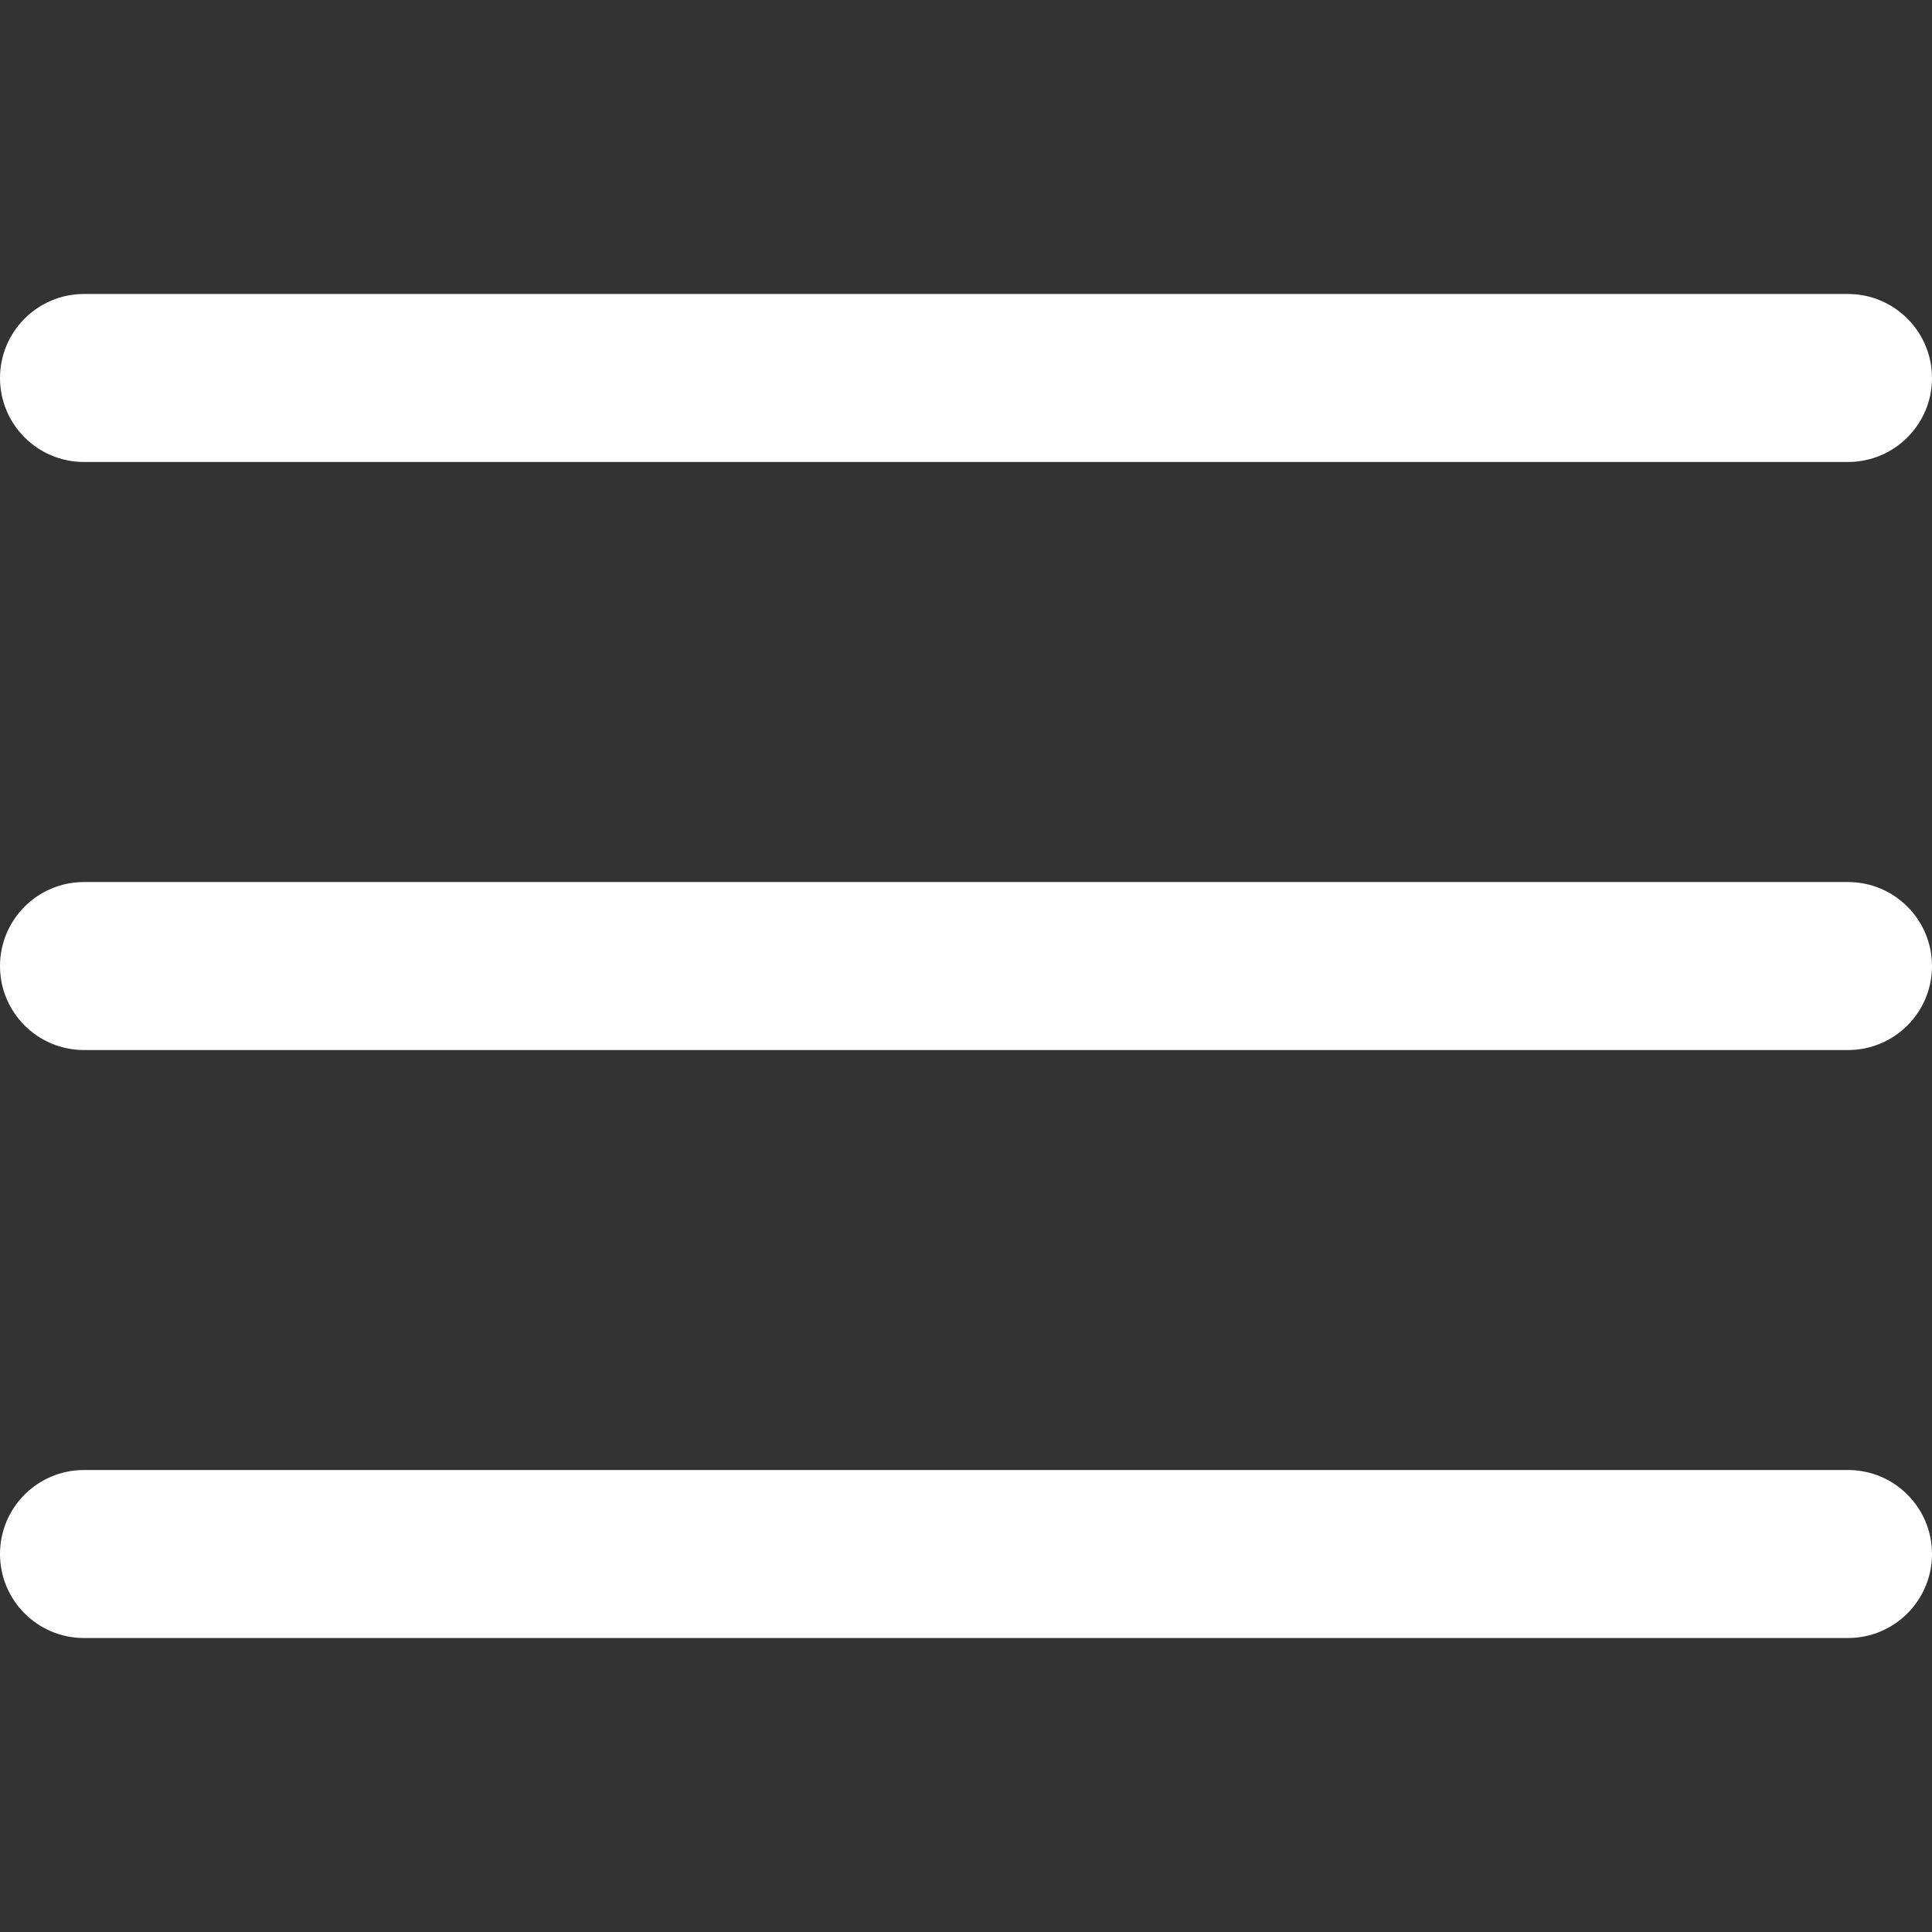
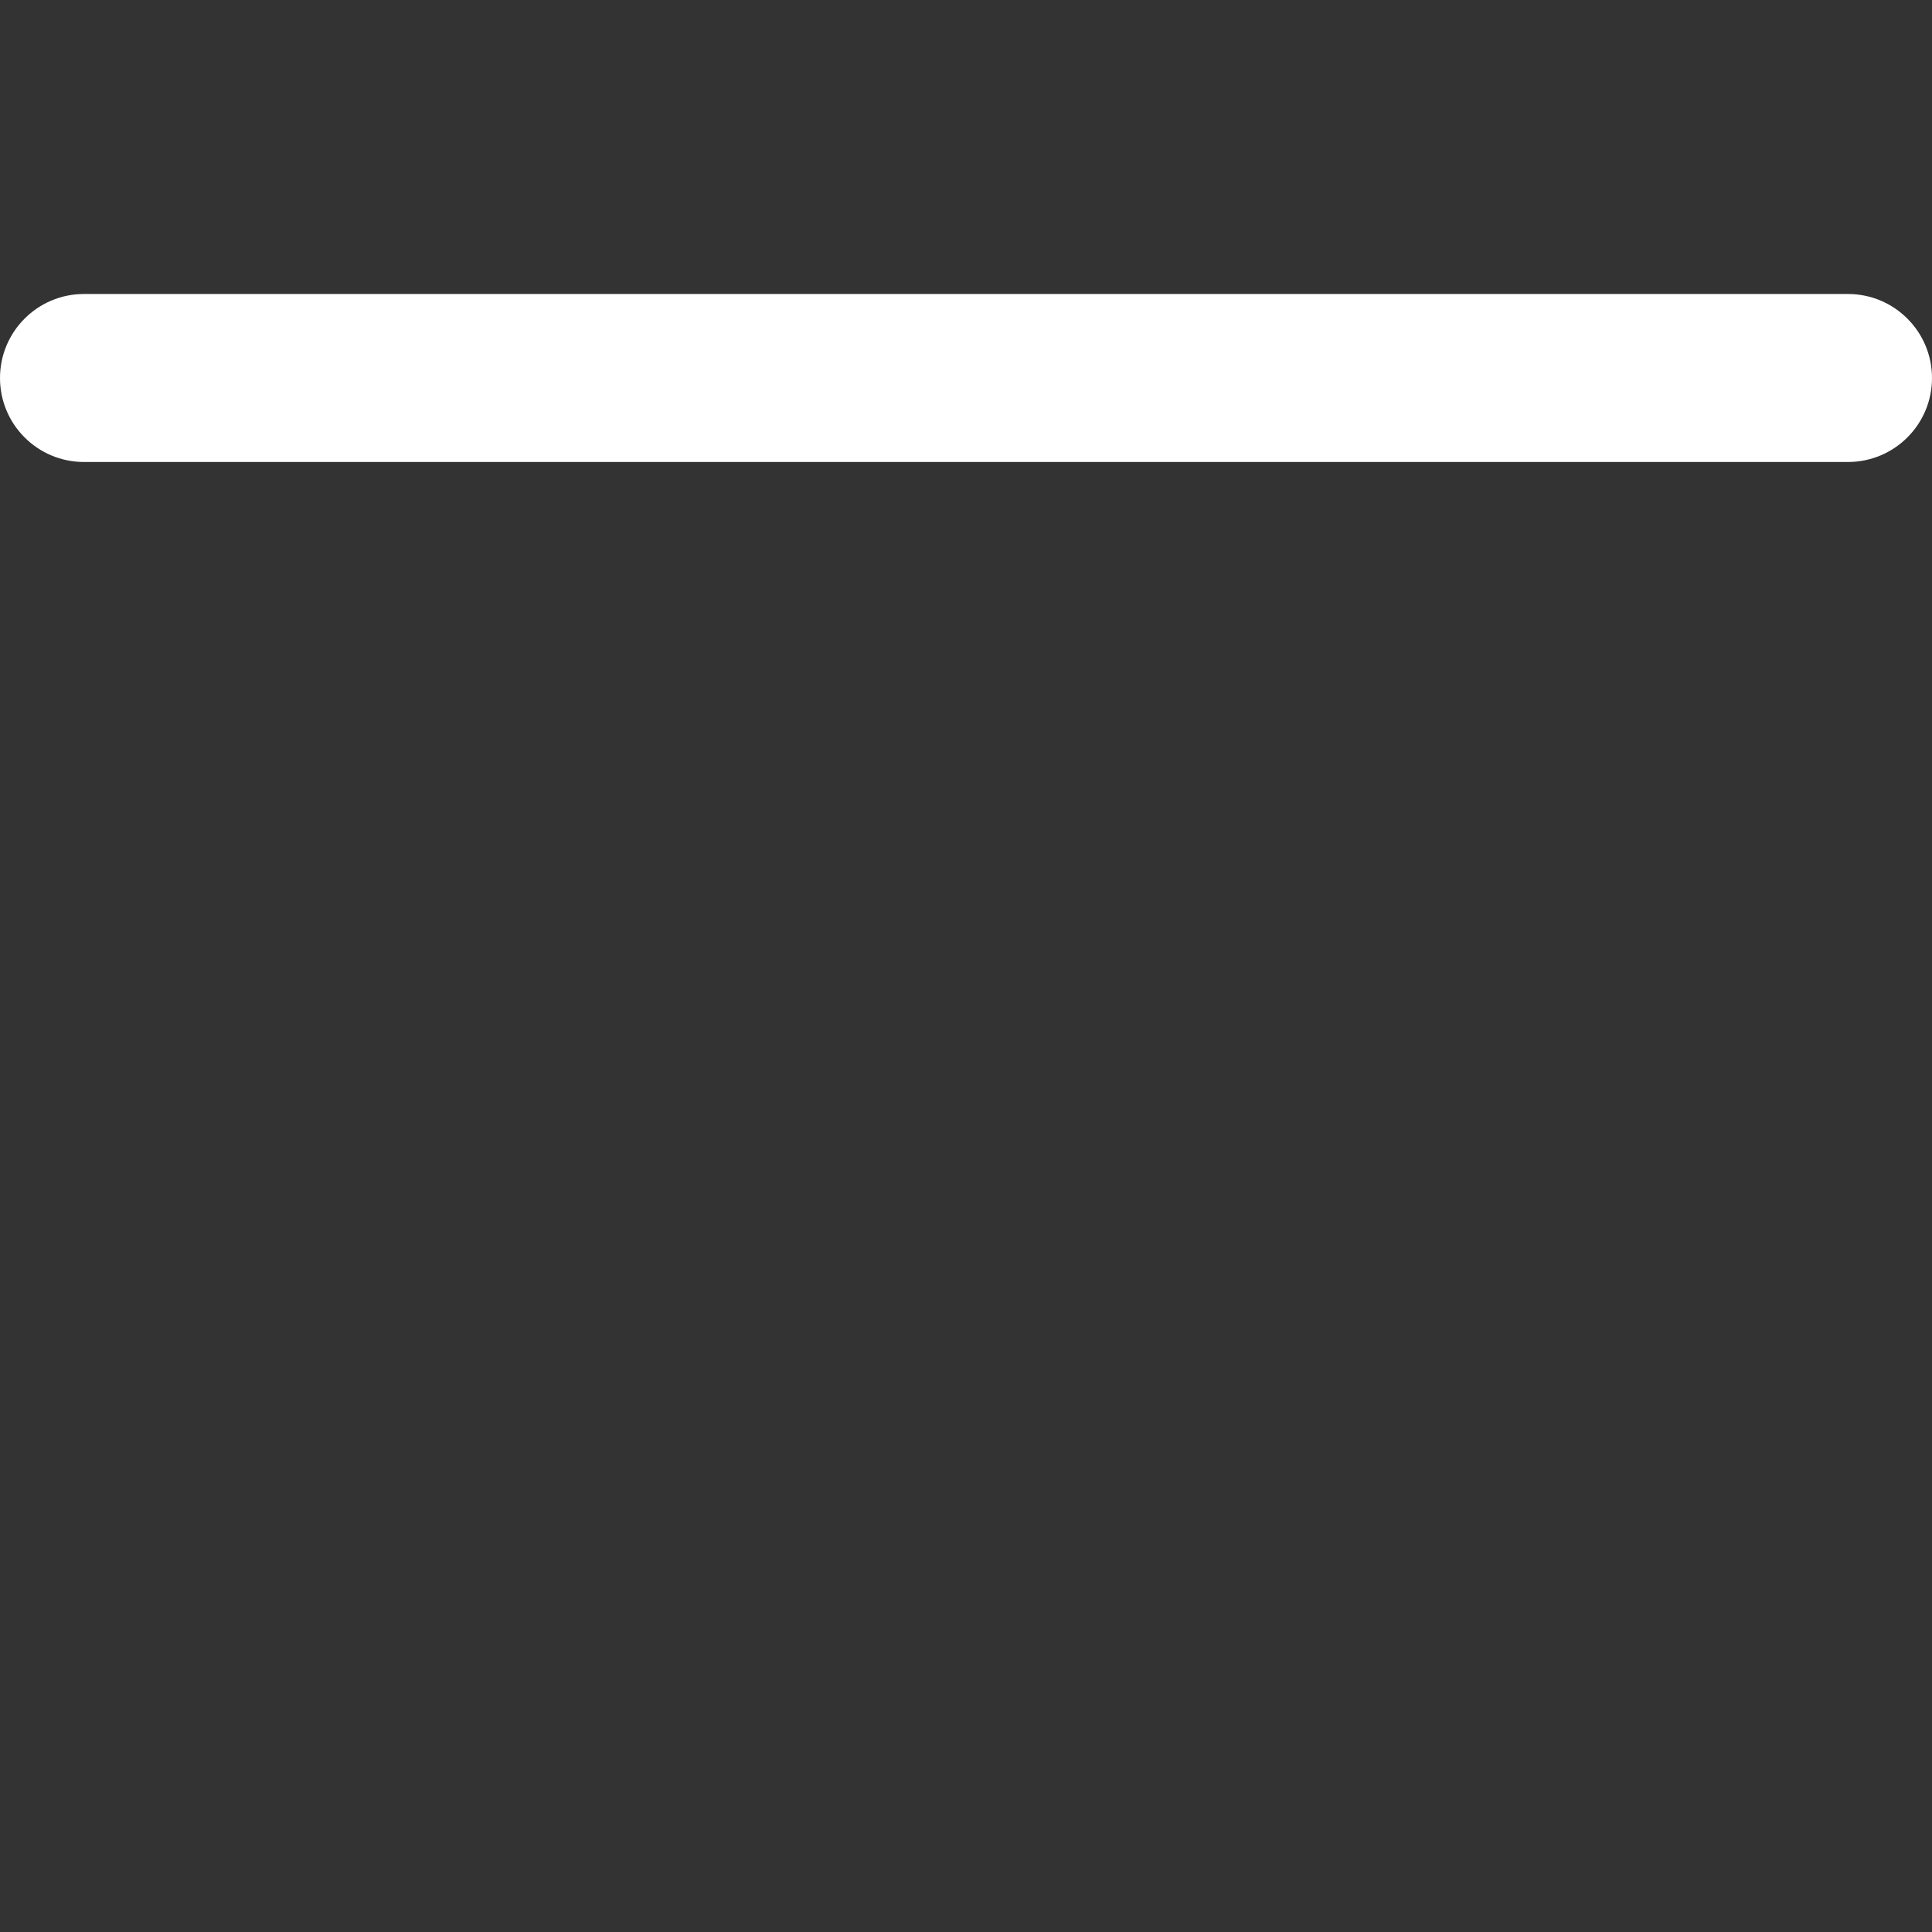
<svg xmlns="http://www.w3.org/2000/svg" width="30" height="30" viewBox="0 0 24 24" fill="none">
  <rect x="0" y="0" width="24" height="24" fill="#333333" stroke="none" />
-   <path d="M22.956 10.957H1.043C0.467 10.957 0 11.424 0 12.001C0 12.577 0.467 13.044 1.043 13.044H22.956C23.533 13.044 24 12.577 24 12.001C24 11.424 23.533 10.957 22.956 10.957Z" fill="#ffffff" />
  <path d="M1.043 5.739H22.956C23.533 5.739 24 5.272 24 4.696C24 4.12 23.533 3.652 22.956 3.652H1.043C0.467 3.652 0 4.12 0 4.696C0 5.272 0.467 5.739 1.043 5.739Z" fill="#ffffff" />
-   <path d="M22.956 18.261H1.043C0.467 18.261 0 18.728 0 19.304C0 19.881 0.467 20.348 1.043 20.348H22.956C23.533 20.348 24 19.881 24 19.304C24 18.728 23.533 18.261 22.956 18.261Z" fill="#ffffff" />
</svg>